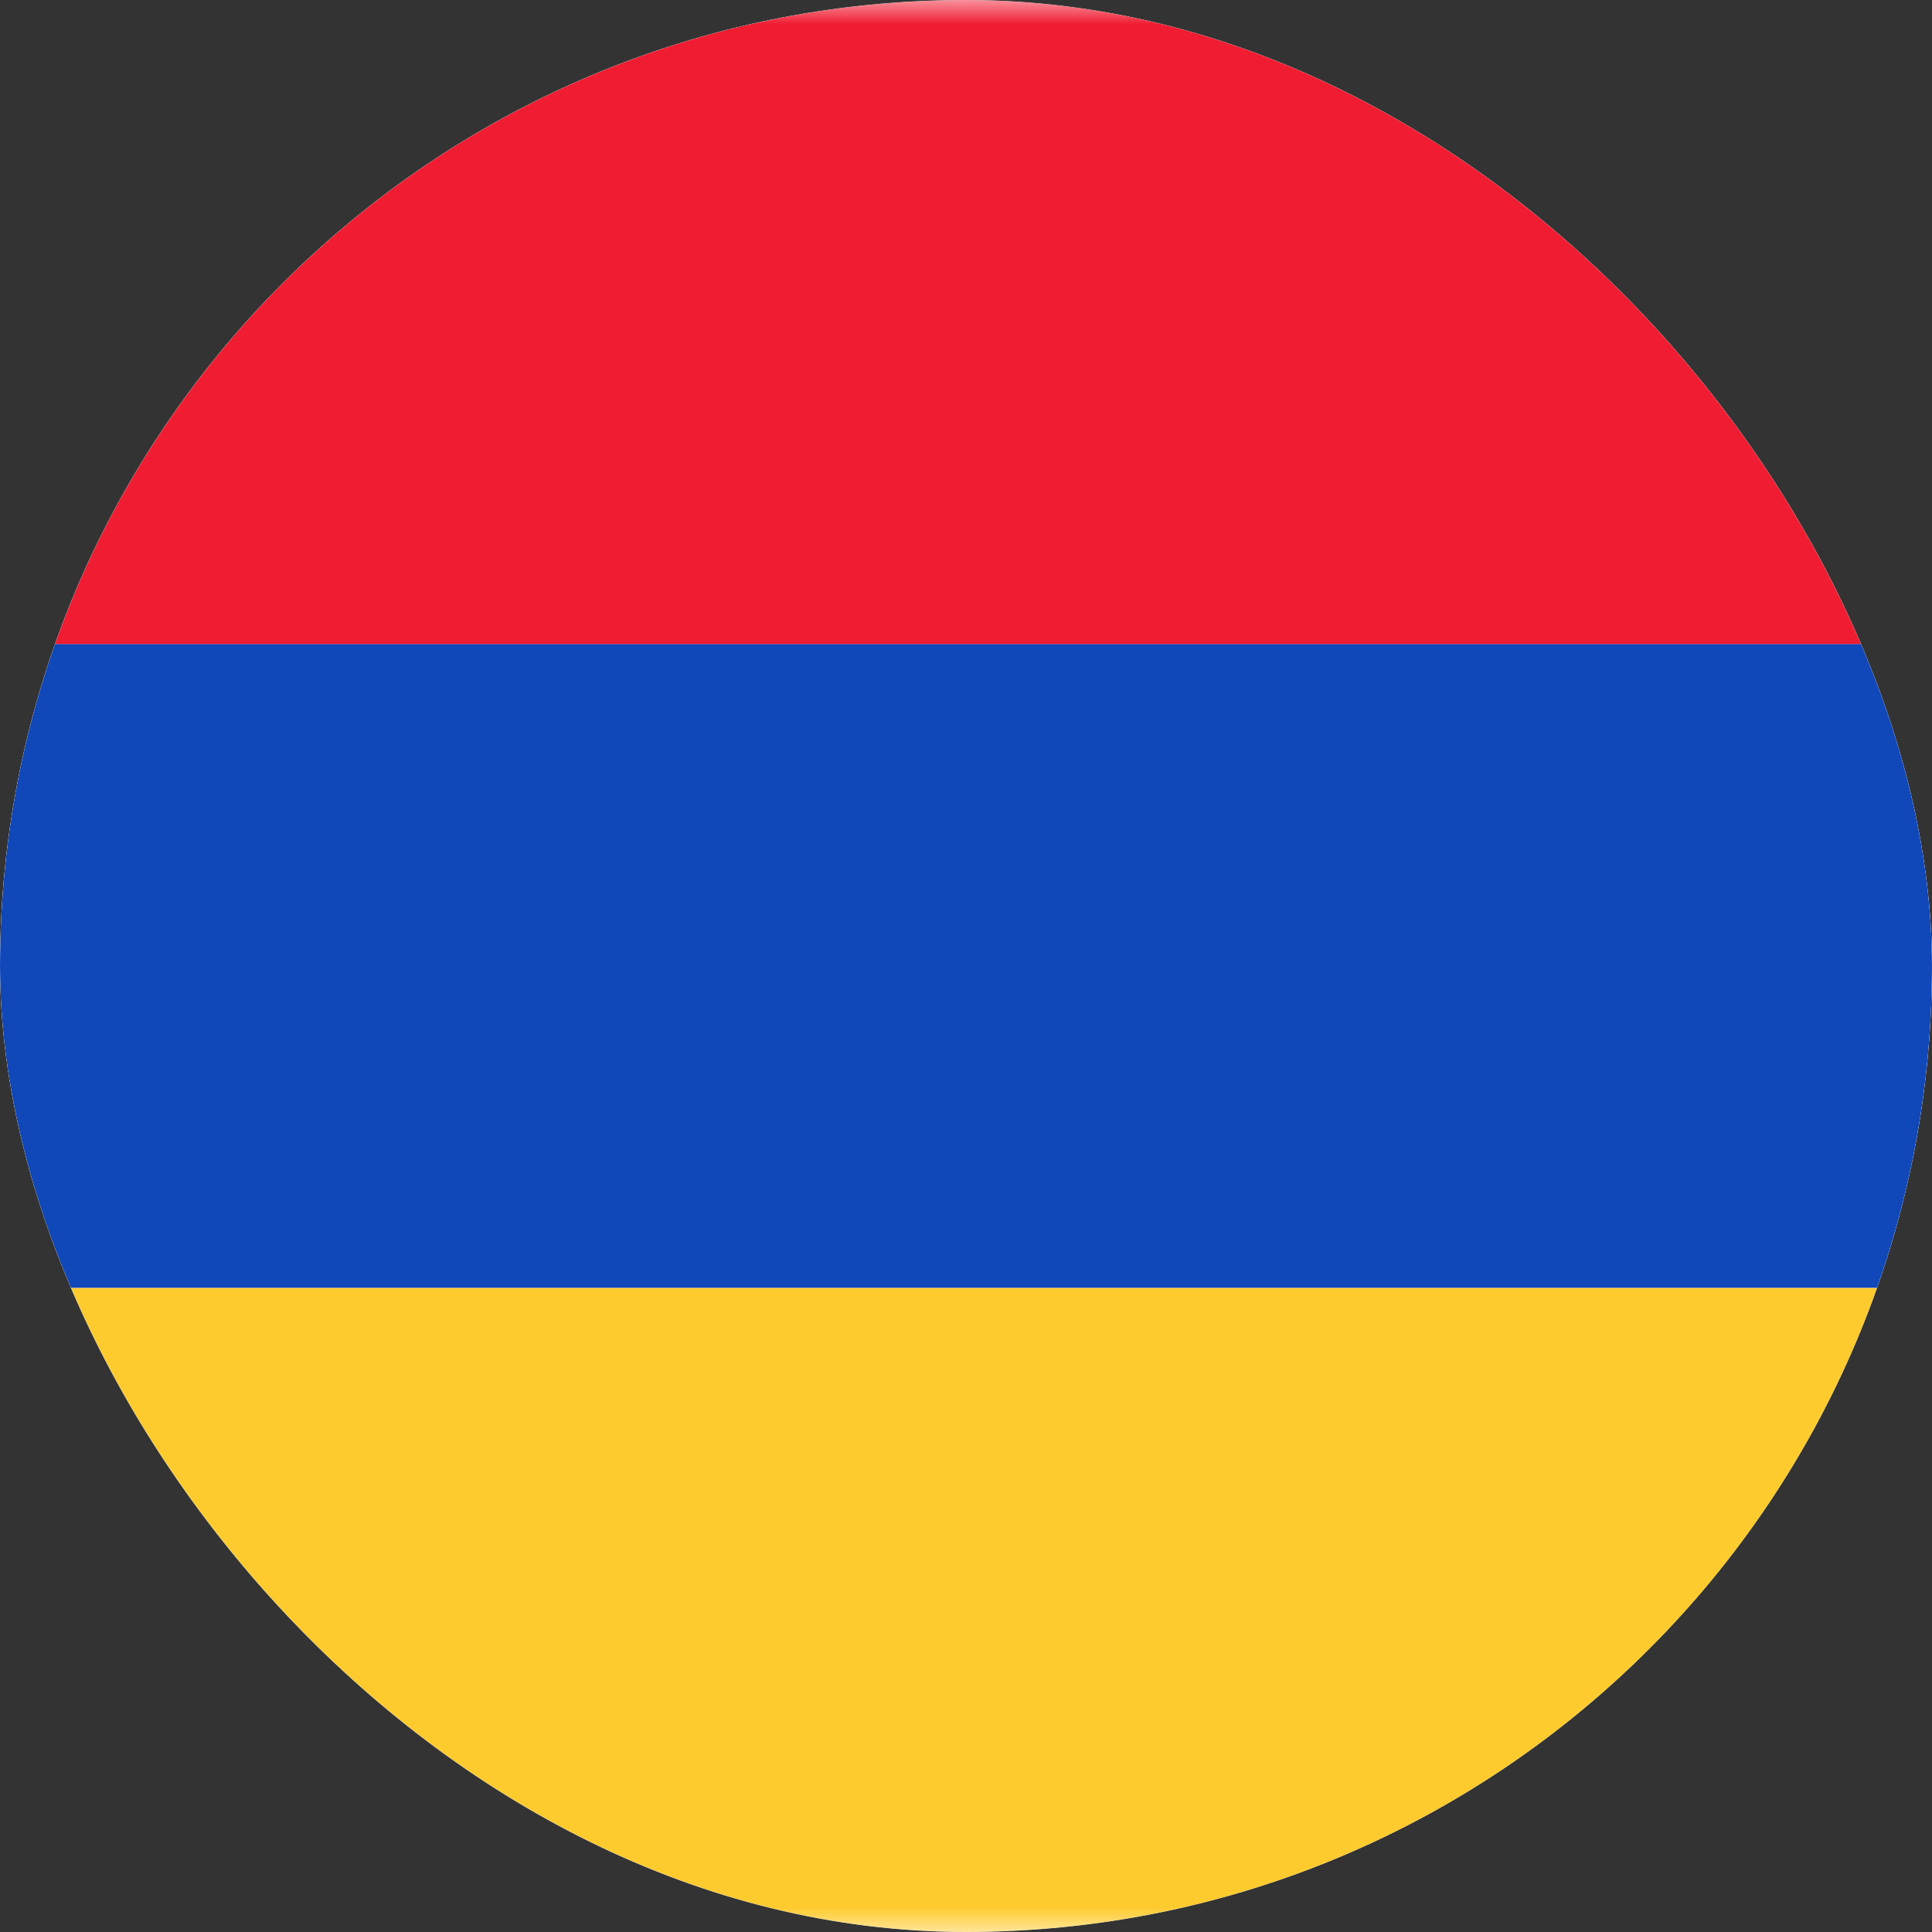
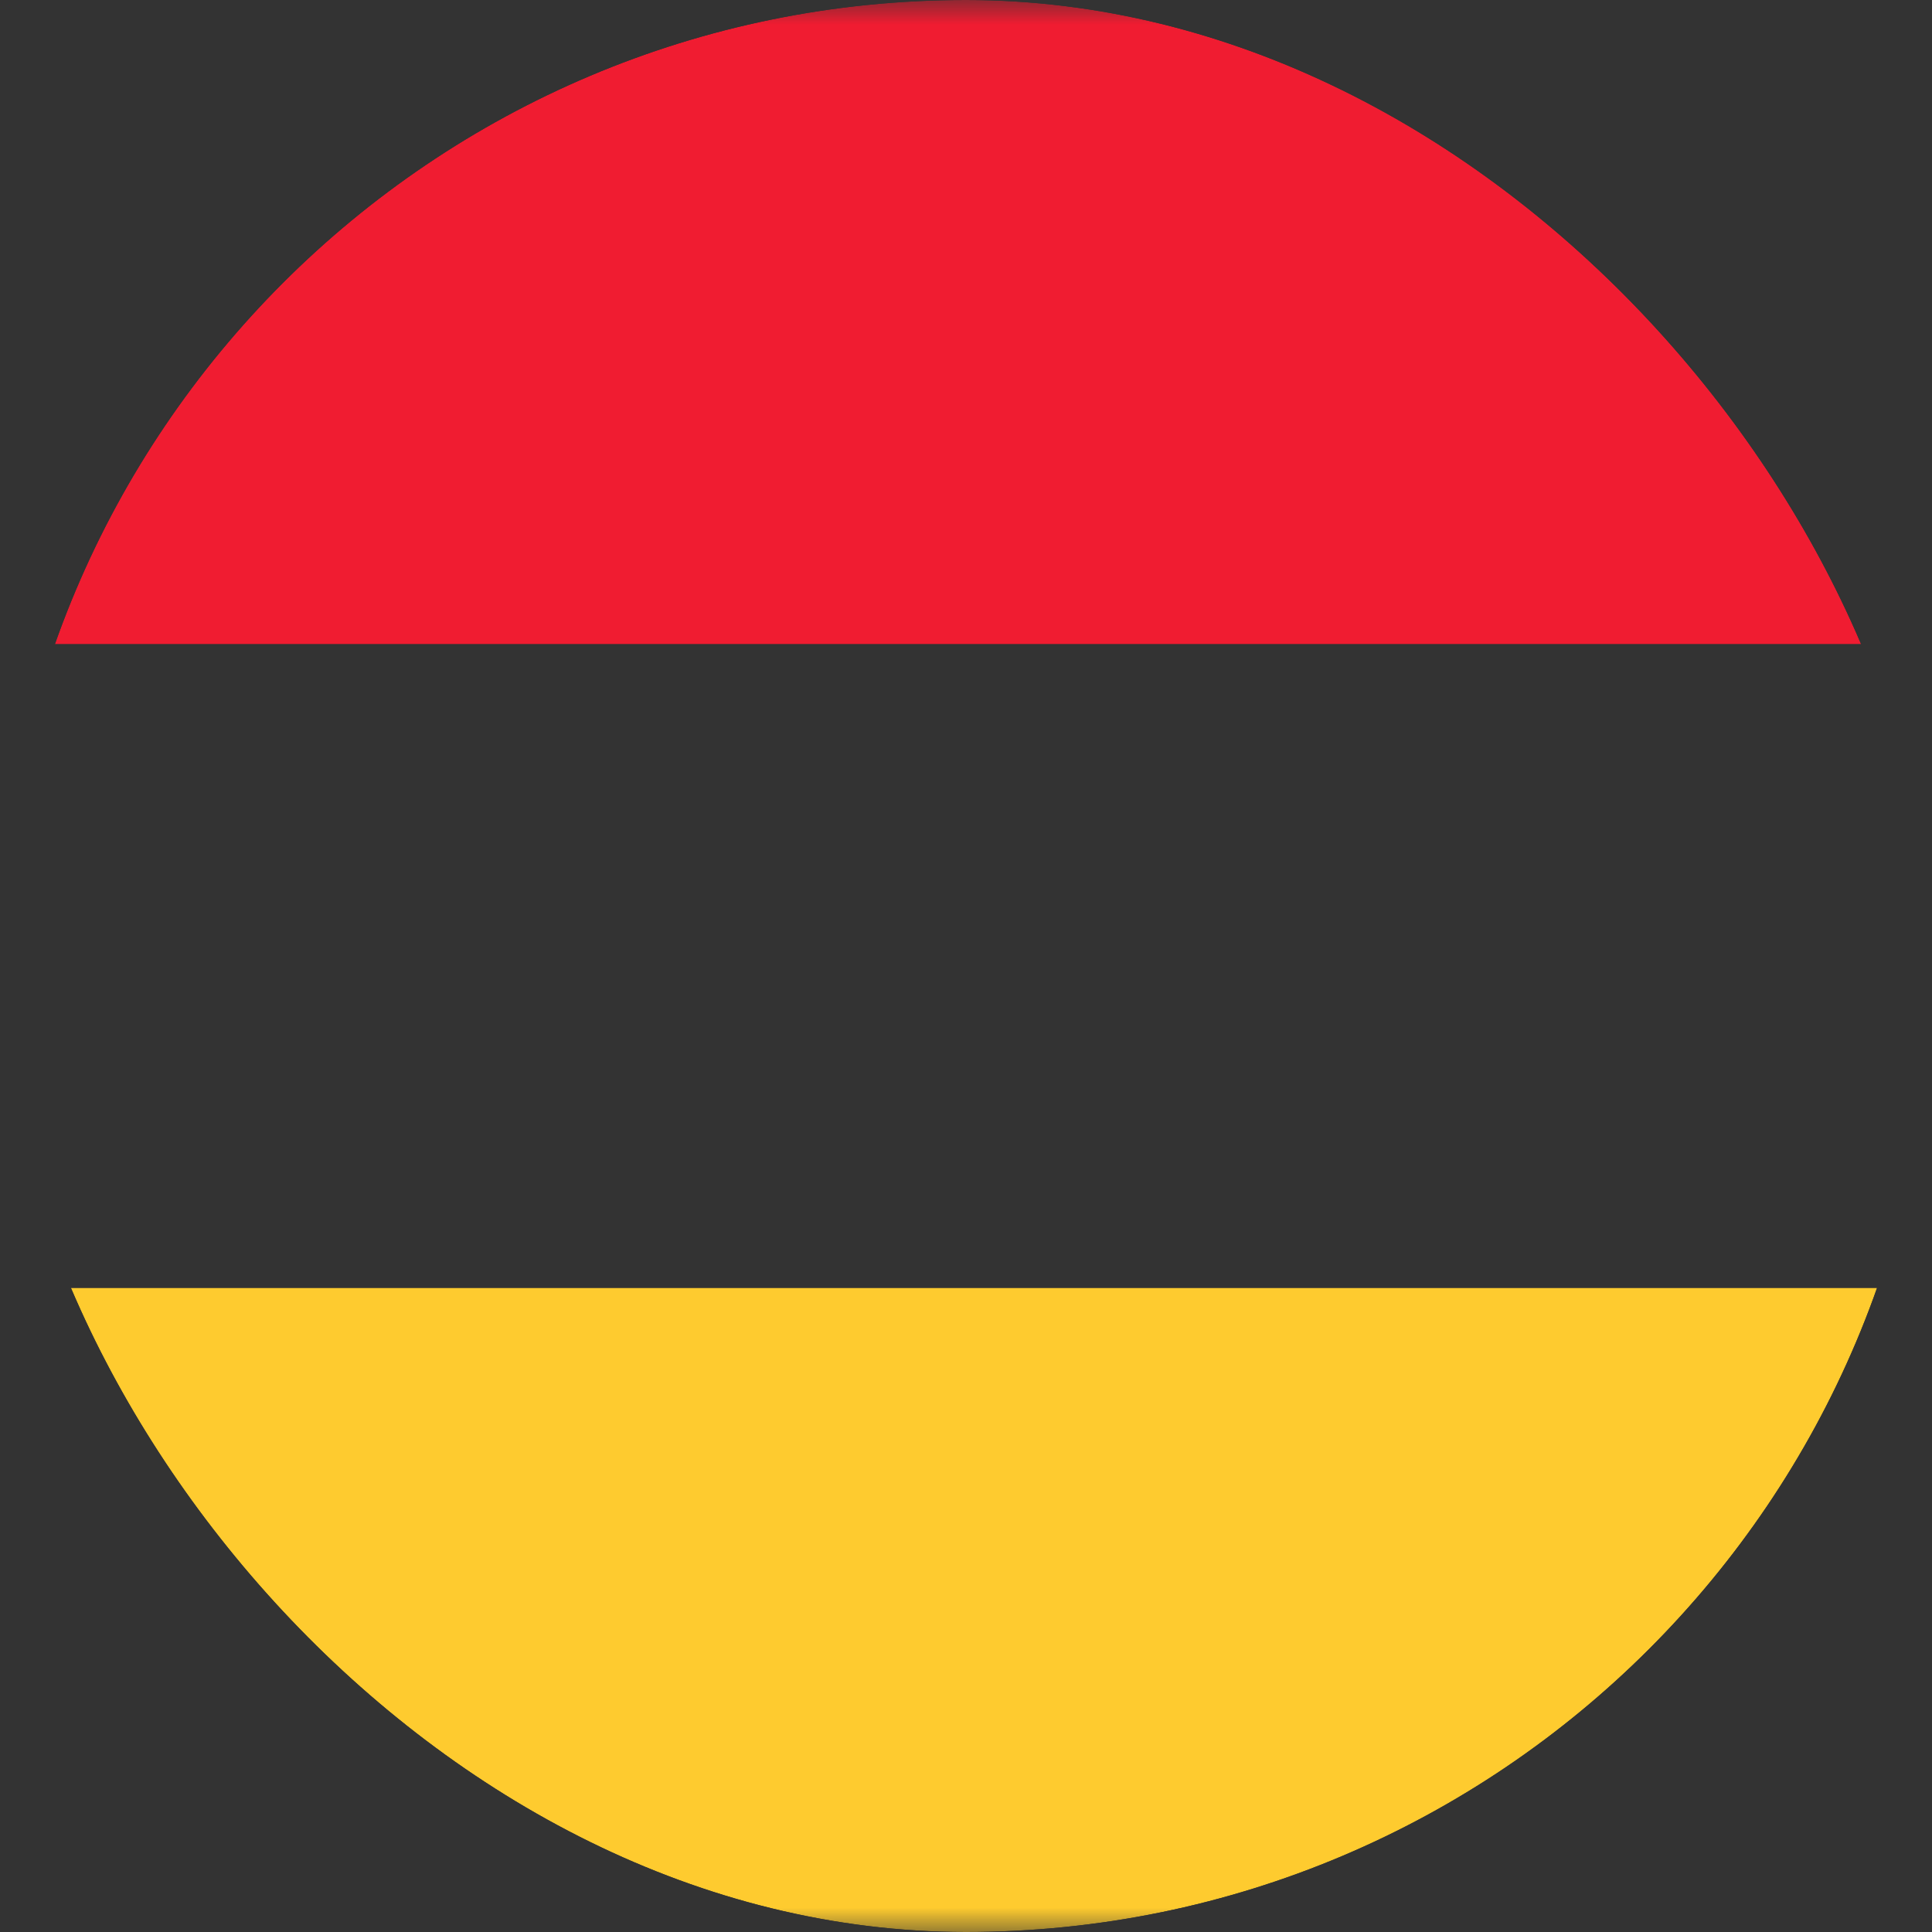
<svg xmlns="http://www.w3.org/2000/svg" width="40" height="40" viewBox="0 0 40 40" fill="none">
  <rect x="0" y="0" width="40" height="40" fill="#333333" stroke="none" />
  <g clip-path="url(#clip0_3920_20133)">
-     <rect x="-8" width="56" height="40" rx="4" fill="white" />
    <mask id="mask0_3920_20133" style="mask-type:luminance" maskUnits="userSpaceOnUse" x="-8" y="0" width="56" height="40">
      <rect x="-8" width="56" height="40" rx="4" fill="white" />
    </mask>
    <g mask="url(#mask0_3920_20133)">
-       <path fill-rule="evenodd" clip-rule="evenodd" d="M-8 26.665H48V13.332H-8V26.665Z" fill="#1047B9" />
      <path fill-rule="evenodd" clip-rule="evenodd" d="M-8 13.333H48V0H-8V13.333Z" fill="#F01C31" />
      <path fill-rule="evenodd" clip-rule="evenodd" d="M-8 40.001H48V26.668H-8V40.001Z" fill="#FECB2F" />
    </g>
  </g>
  <defs>
    <clipPath id="clip0_3920_20133">
      <rect width="40" height="40" rx="20" fill="white" />
    </clipPath>
  </defs>
</svg>